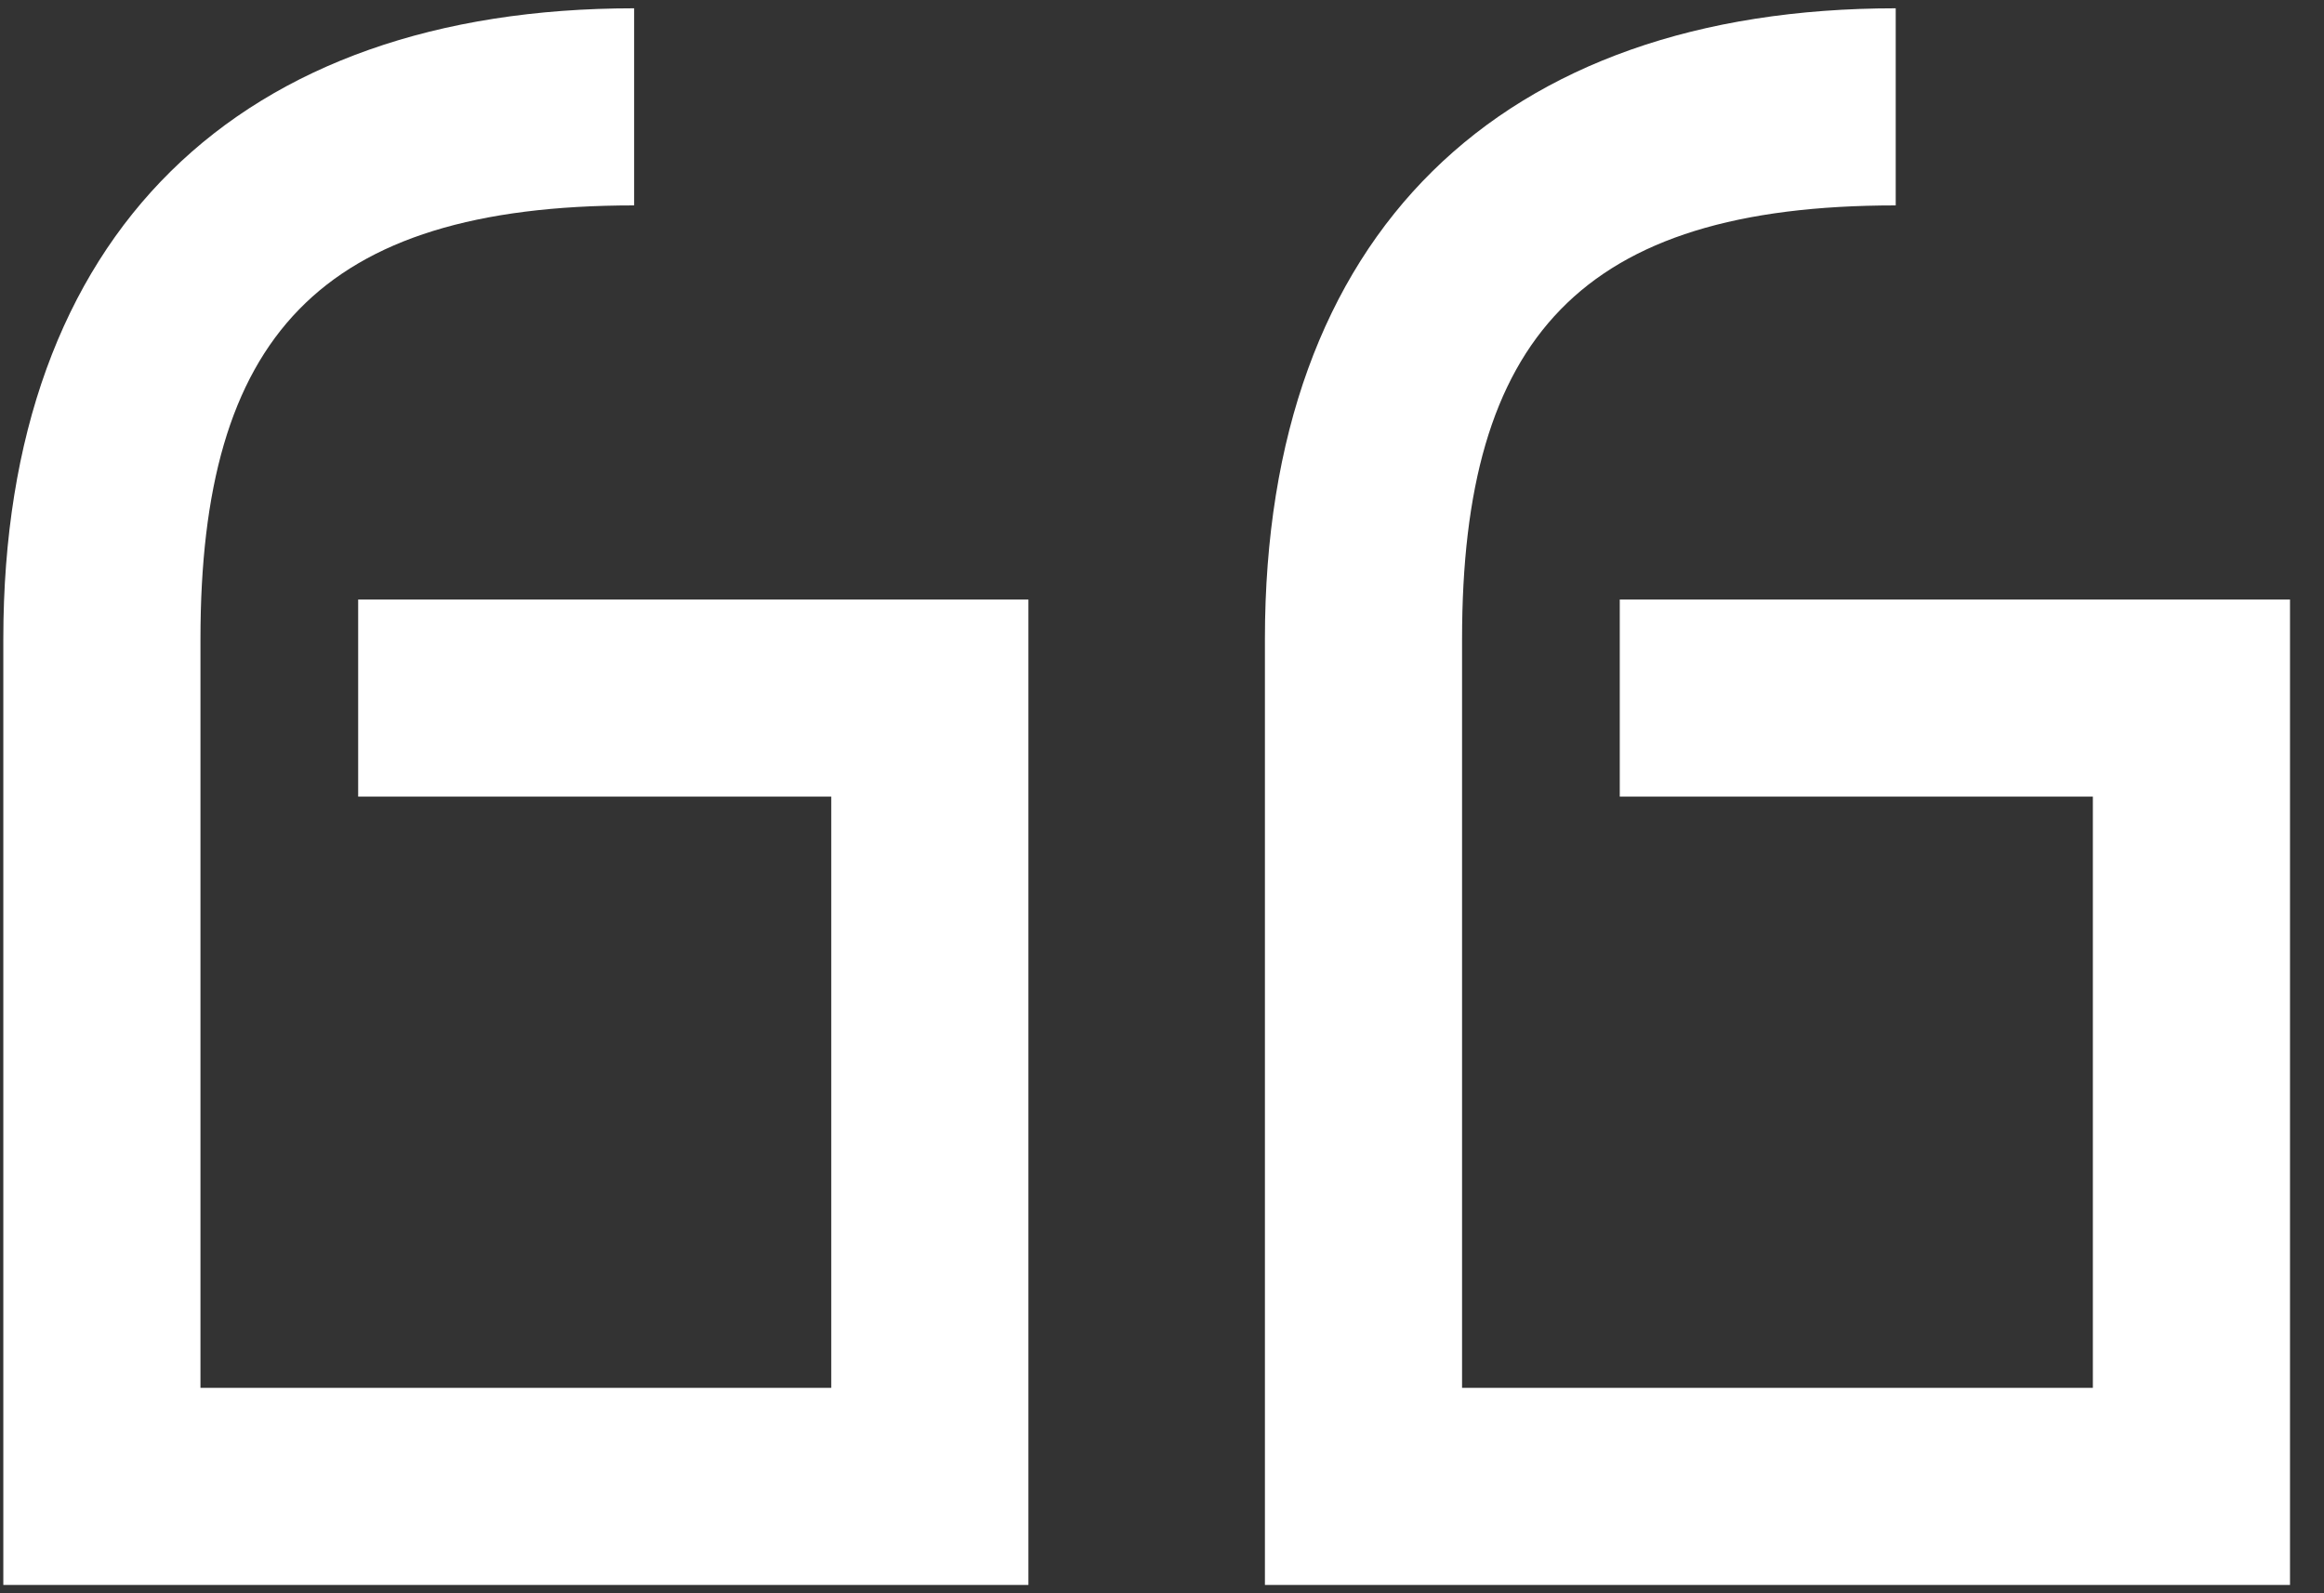
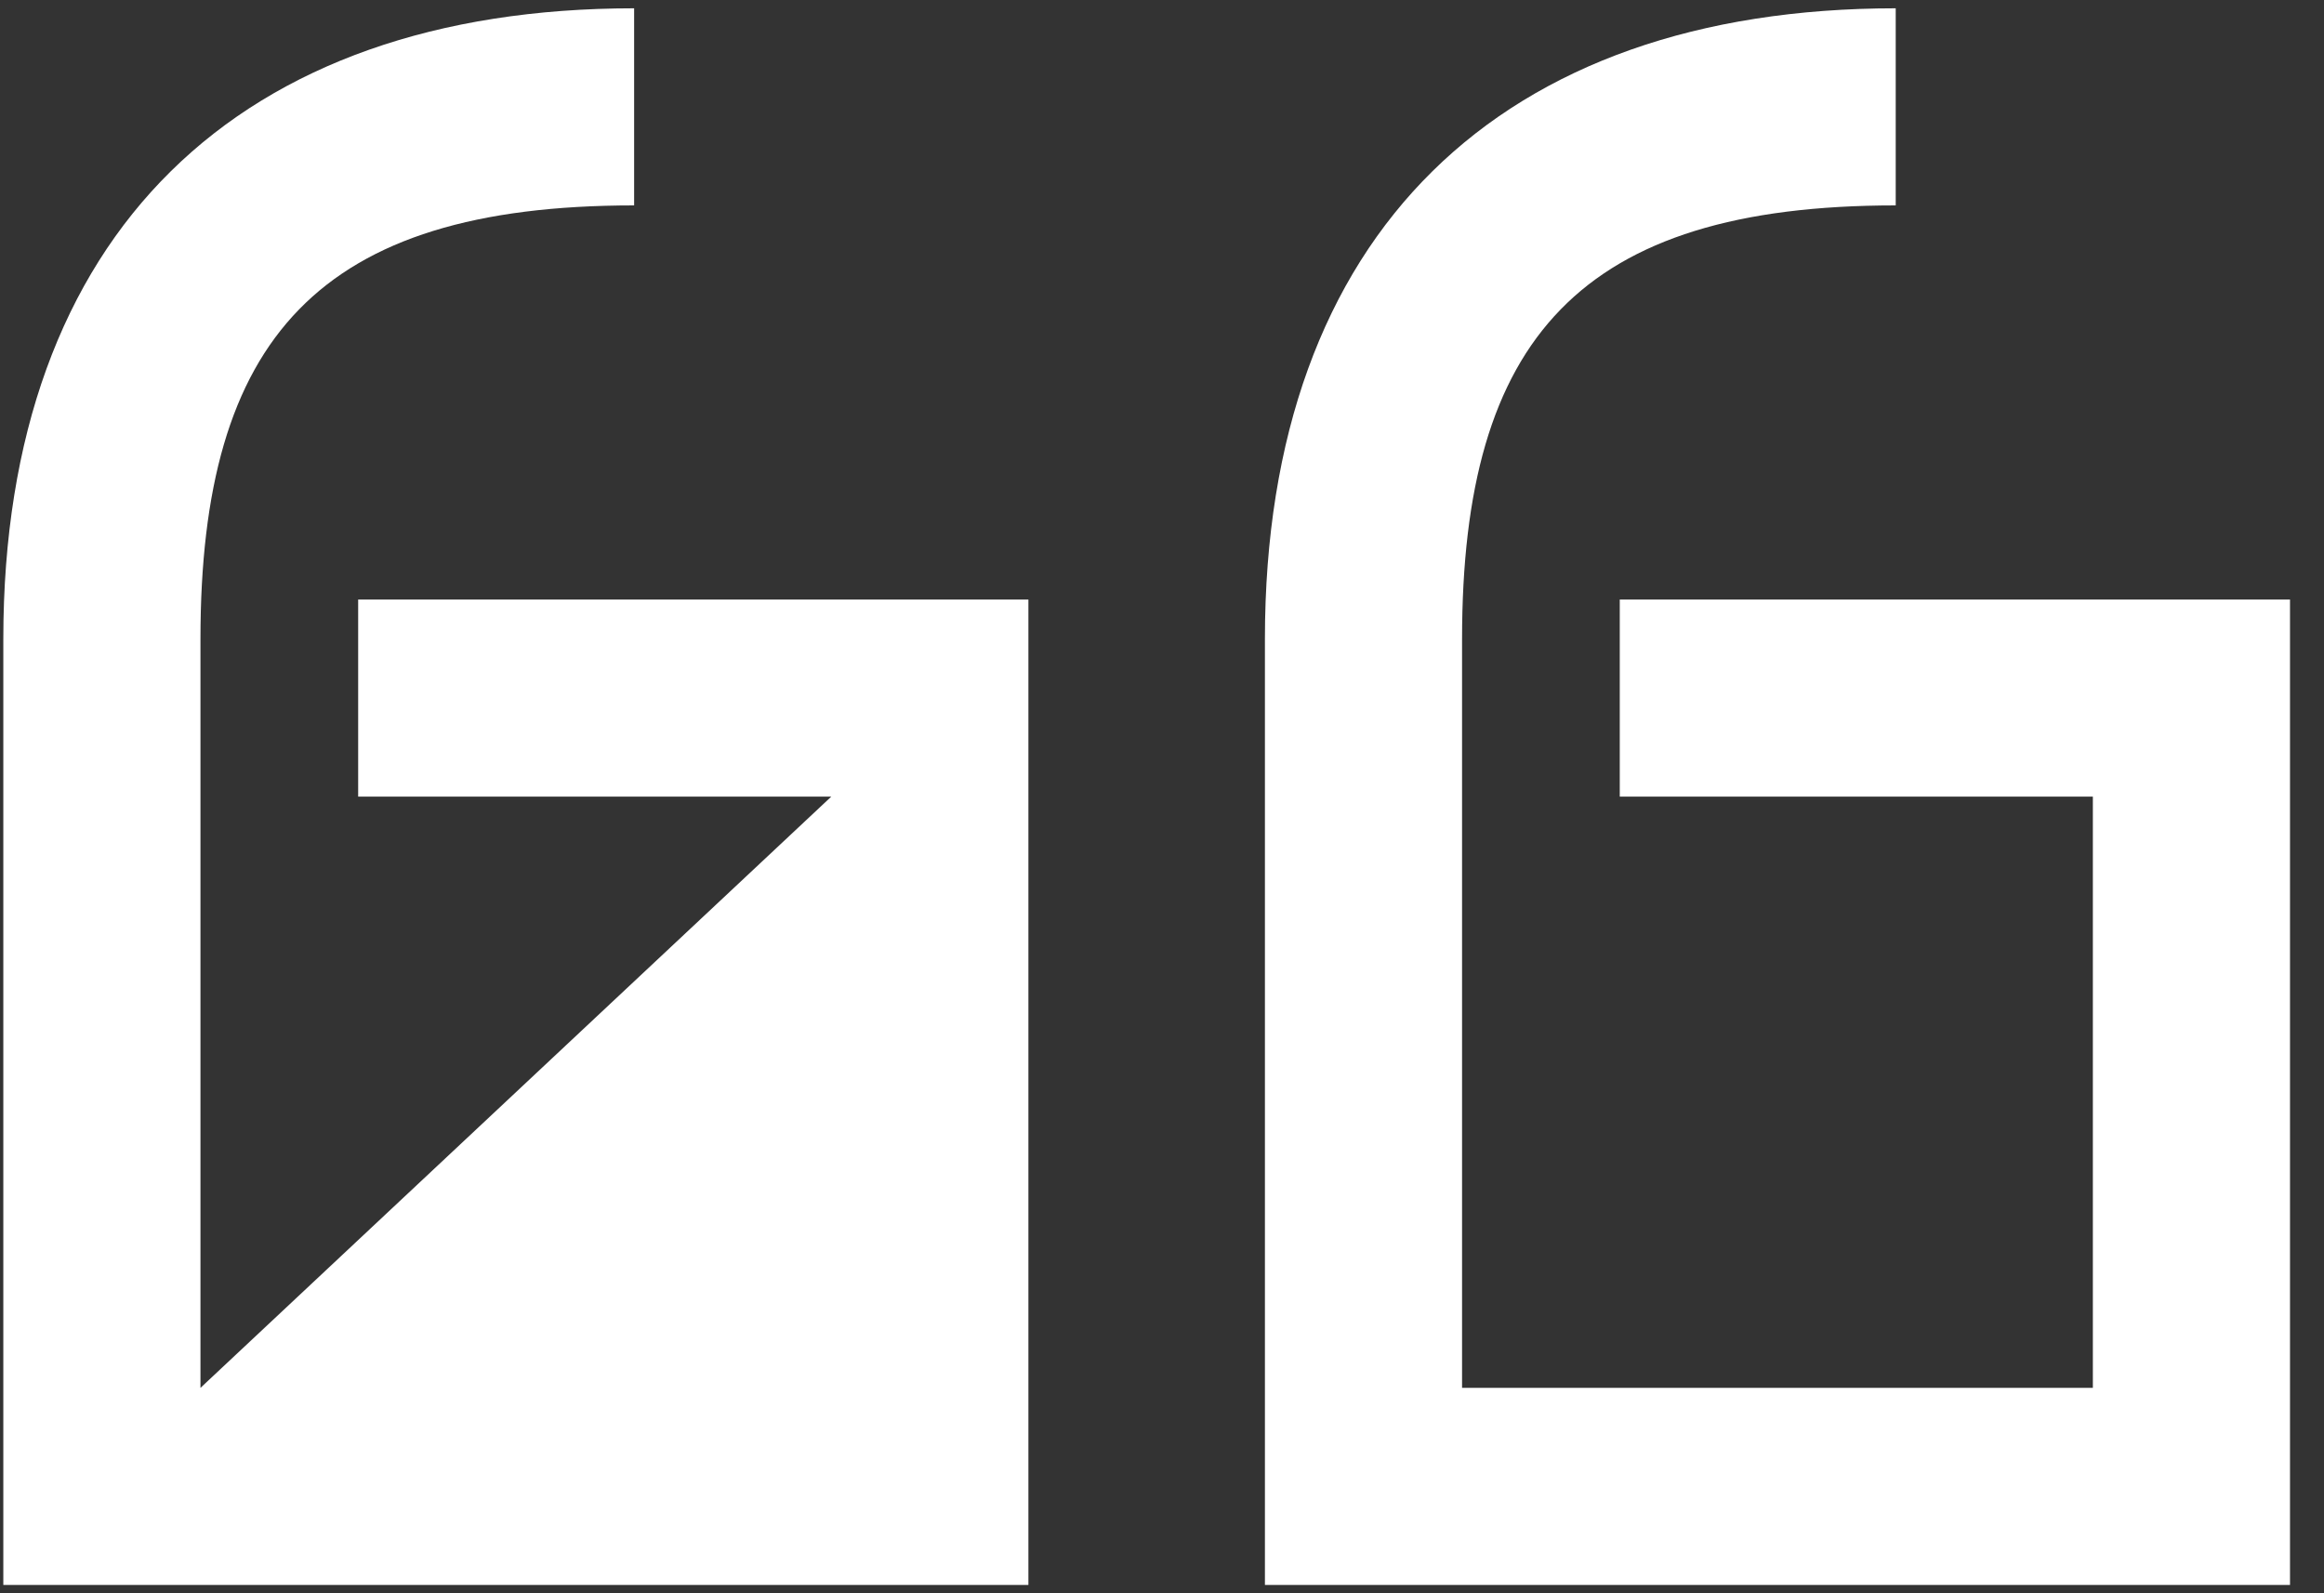
<svg xmlns="http://www.w3.org/2000/svg" width="35px" height="24px" viewBox="0 0 35 24" version="1.1">
  <rect x="0" y="0" width="35" height="24" fill="#333333" stroke="none" />
  <title>quote</title>
  <desc>Created with Sketch.</desc>
  <defs />
  <g id="Home" stroke="none" stroke-width="1" fill="none" fill-rule="evenodd">
    <g id="Home---D" transform="translate(-1229, -2488)" fill="#FFFFFF">
      <g id="Group-20" transform="translate(0, 2419)">
        <g id="Group-12" transform="translate(1144, 60)">
          <g id="Group-9-Copy" transform="translate(26, 0)">
-             <path d="M83.394,18.031 L93.488,18.031 L93.488,32.875 L78.05,32.875 L78.05,18.625 C78.05,12.502 81.613,9.125 87.55,9.125 L87.55,12.094 C82.8,12.094 81.019,14.098 81.019,18.625 L81.019,29.906 L90.519,29.906 L90.519,21 L83.394,21 L83.394,18.031 Z M64.394,21 L64.394,18.031 L74.488,18.031 L74.488,32.875 L59.05,32.875 L59.05,18.625 C59.05,12.502 62.613,9.125 68.55,9.125 L68.55,12.094 C63.8,12.094 62.019,14.098 62.019,18.625 L62.019,29.906 L71.519,29.906 L71.519,21 L64.394,21 Z" id="quote" />
+             <path d="M83.394,18.031 L93.488,18.031 L93.488,32.875 L78.05,32.875 L78.05,18.625 C78.05,12.502 81.613,9.125 87.55,9.125 L87.55,12.094 C82.8,12.094 81.019,14.098 81.019,18.625 L81.019,29.906 L90.519,29.906 L90.519,21 L83.394,21 L83.394,18.031 Z M64.394,21 L64.394,18.031 L74.488,18.031 L74.488,32.875 L59.05,32.875 L59.05,18.625 C59.05,12.502 62.613,9.125 68.55,9.125 L68.55,12.094 C63.8,12.094 62.019,14.098 62.019,18.625 L62.019,29.906 L71.519,21 L64.394,21 Z" id="quote" />
          </g>
        </g>
      </g>
    </g>
  </g>
</svg>